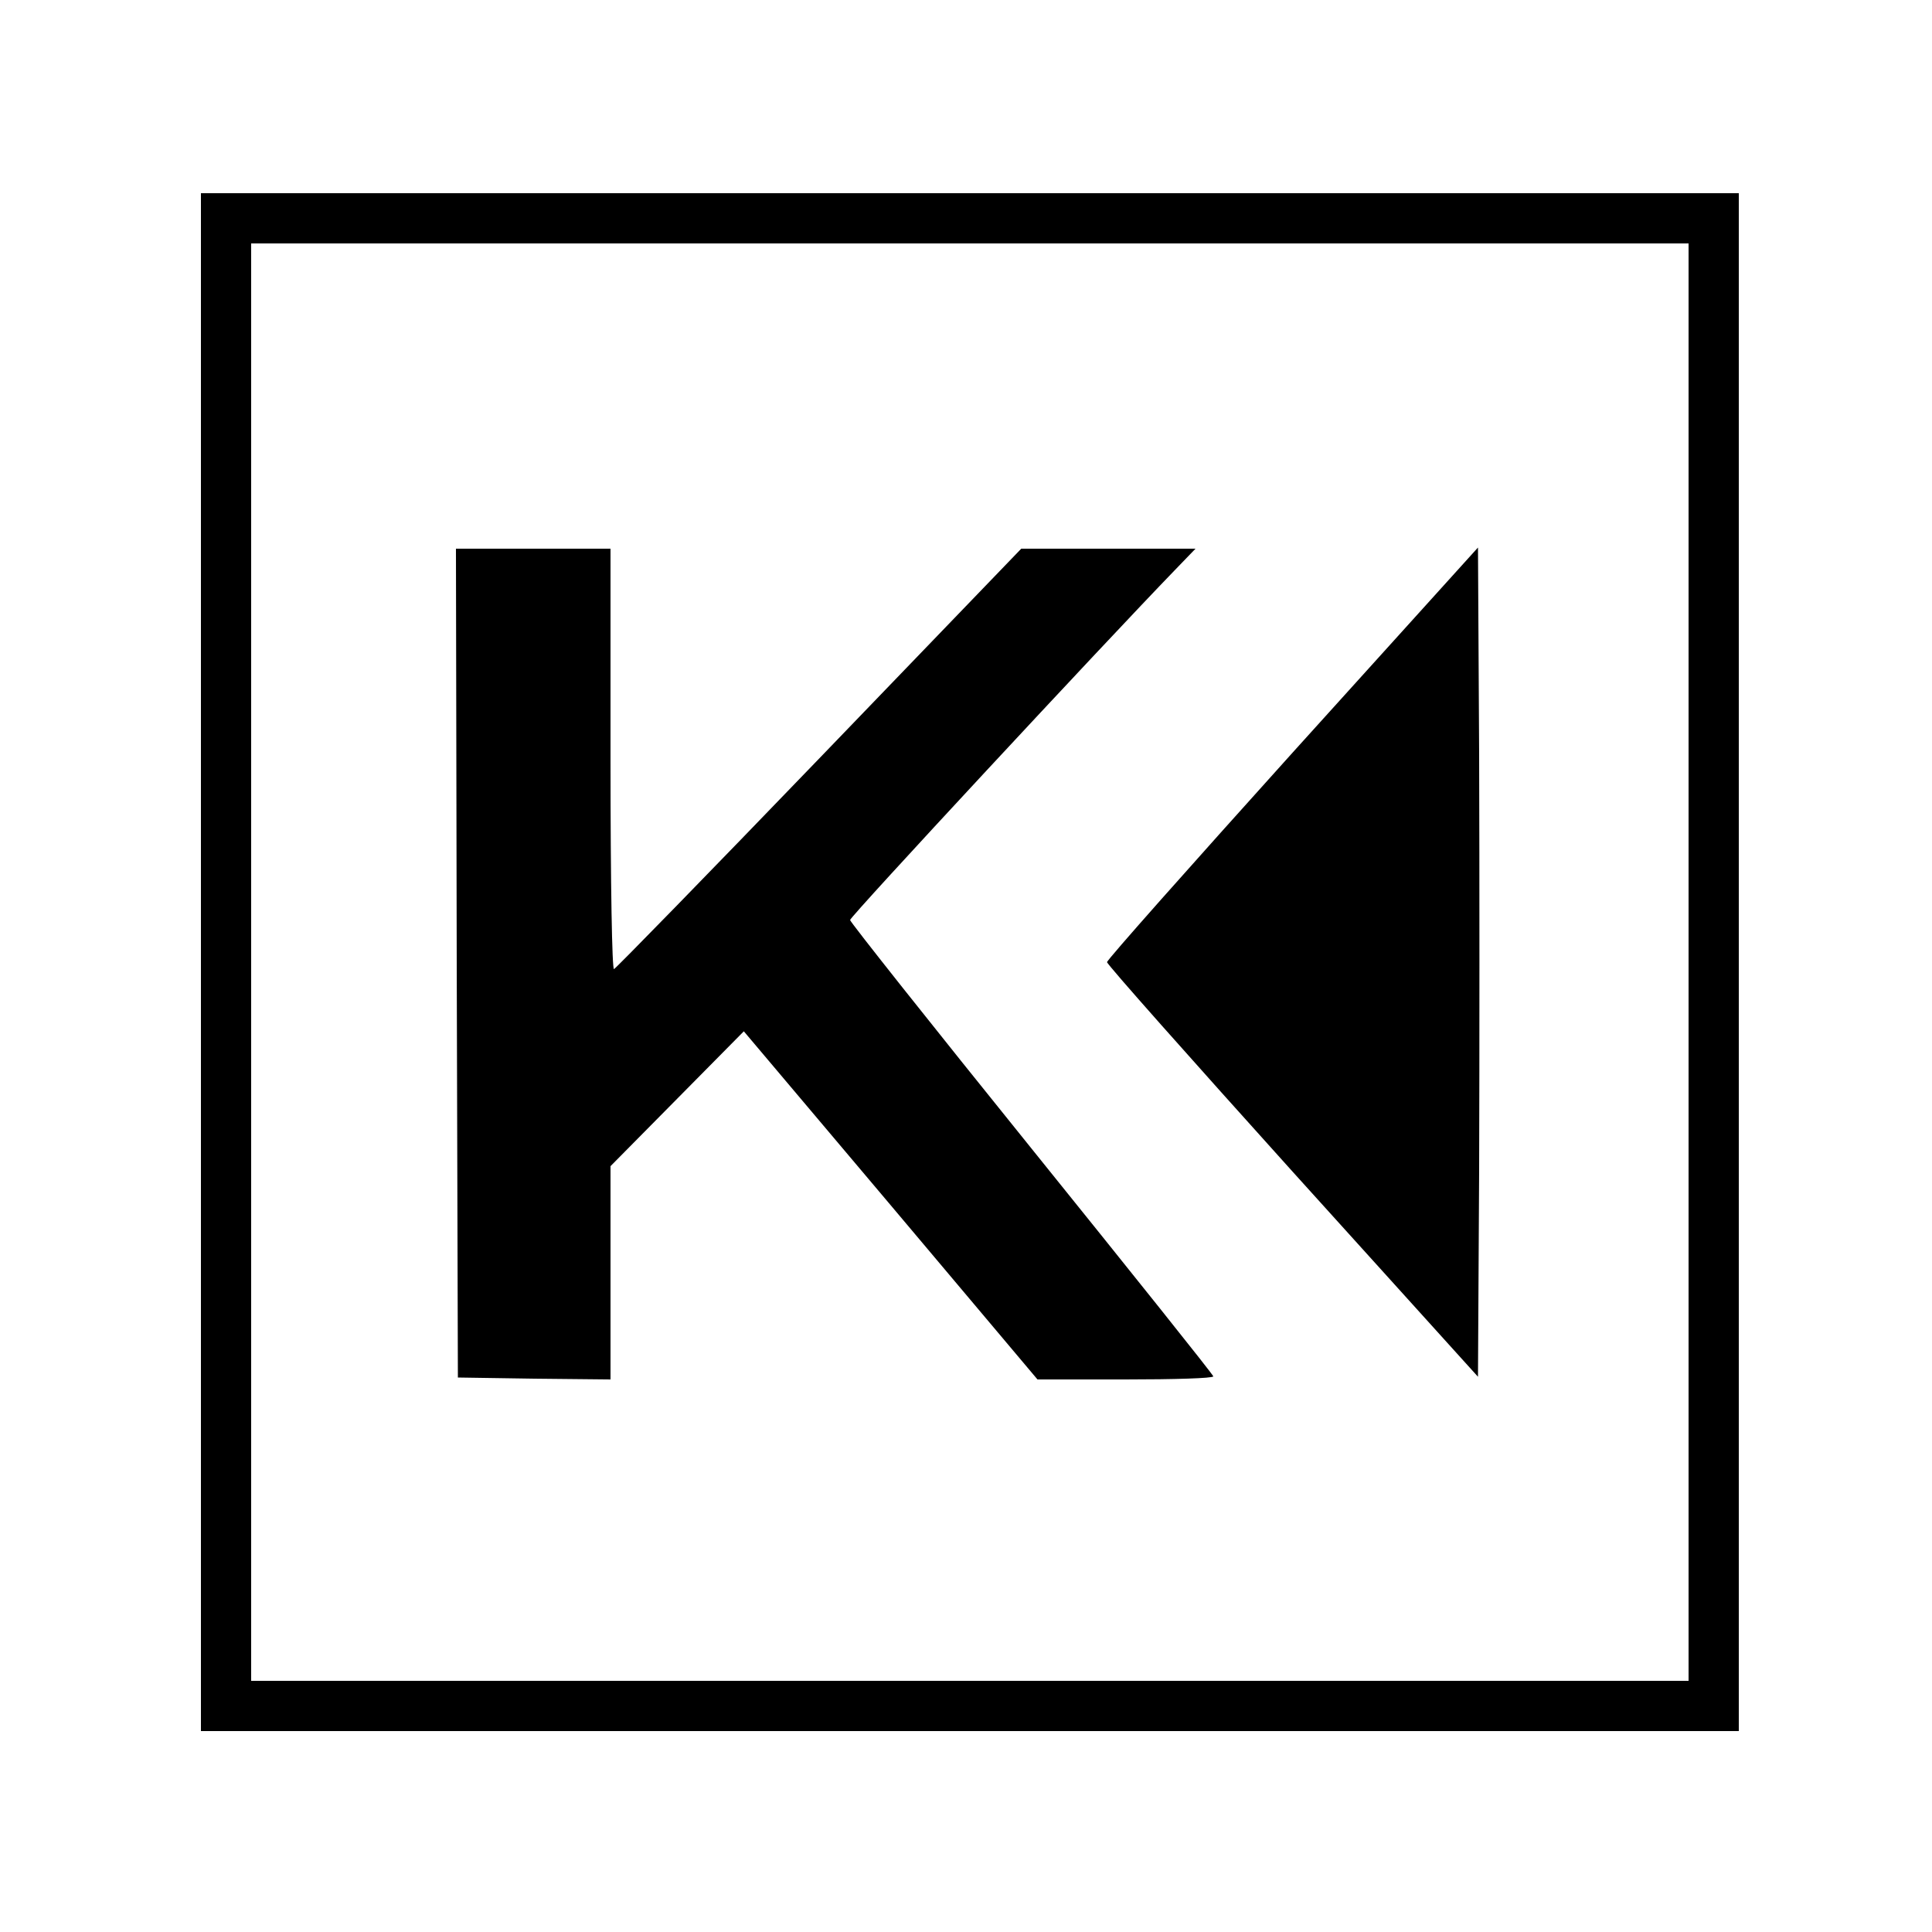
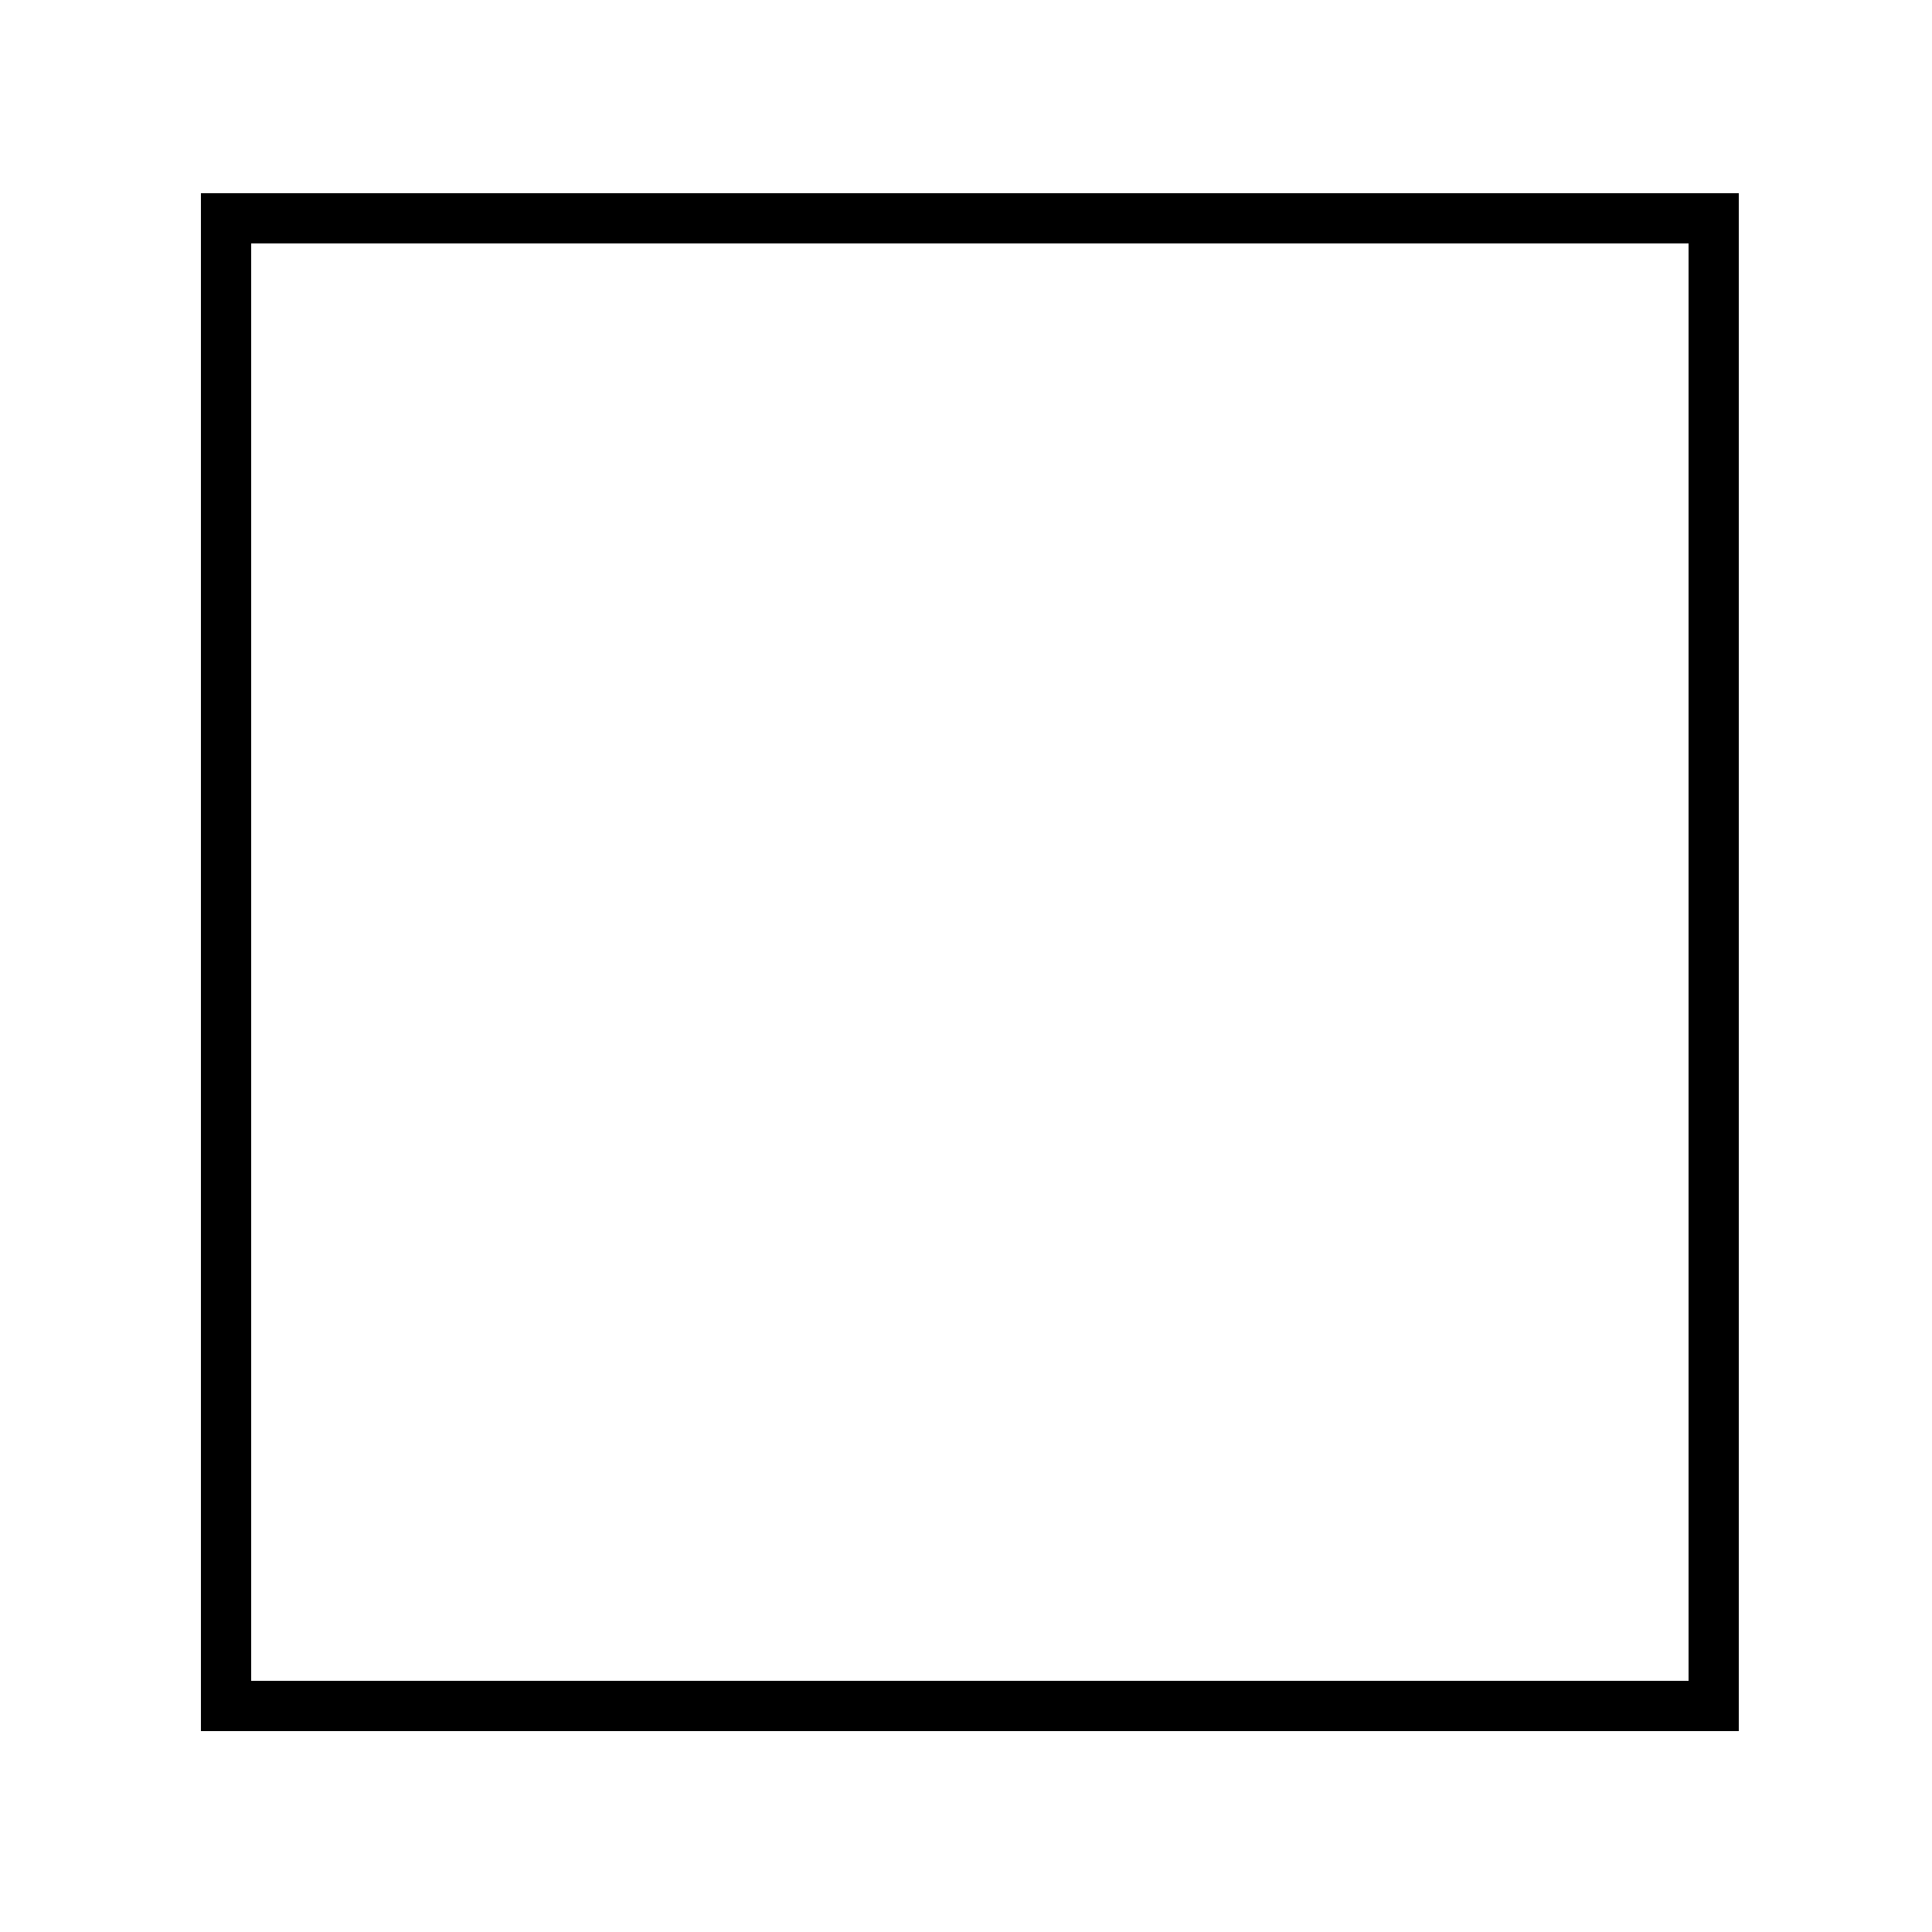
<svg xmlns="http://www.w3.org/2000/svg" version="1.0" width="500pt" height="500pt" viewBox="0 0 500 500" preserveAspectRatio="xMidYMid meet">
  <g transform="translate(0,500) scale(0.1,-0.1)" fill="#000000" stroke="none">
    <path d="M520 2510 l0 -1990 1990 0 1990 0 0 1990 0 1990 -1990 0 -1990 0 0 -1990z m3850 0 l0 -1860 -1860 0 -1860 0 0 1860 0 1860 1860 0 1860 0 0 -1860z" />
-     <path d="M1182 2508 l3 -1073 198 -3 197 -2 0 276 0 276 173 175 172 174 380 -450 380 -451 227 0 c126 0 228 3 228 8 0 4 -212 269 -470 589 -259 321 -470 587 -470 592 0 9 658 717 839 904 l55 57 -225 0 -226 0 -522 -542 c-288 -299 -527 -544 -532 -546 -5 -2 -9 216 -9 542 l0 546 -200 0 -200 0 2 -1072z" />
-     <path d="M3345 3052 c-264 -293 -480 -536 -480 -542 0 -6 216 -249 480 -542 l480 -531 3 536 c1 296 1 778 0 1074 l-3 536 -480 -531z" />
  </g>
</svg>